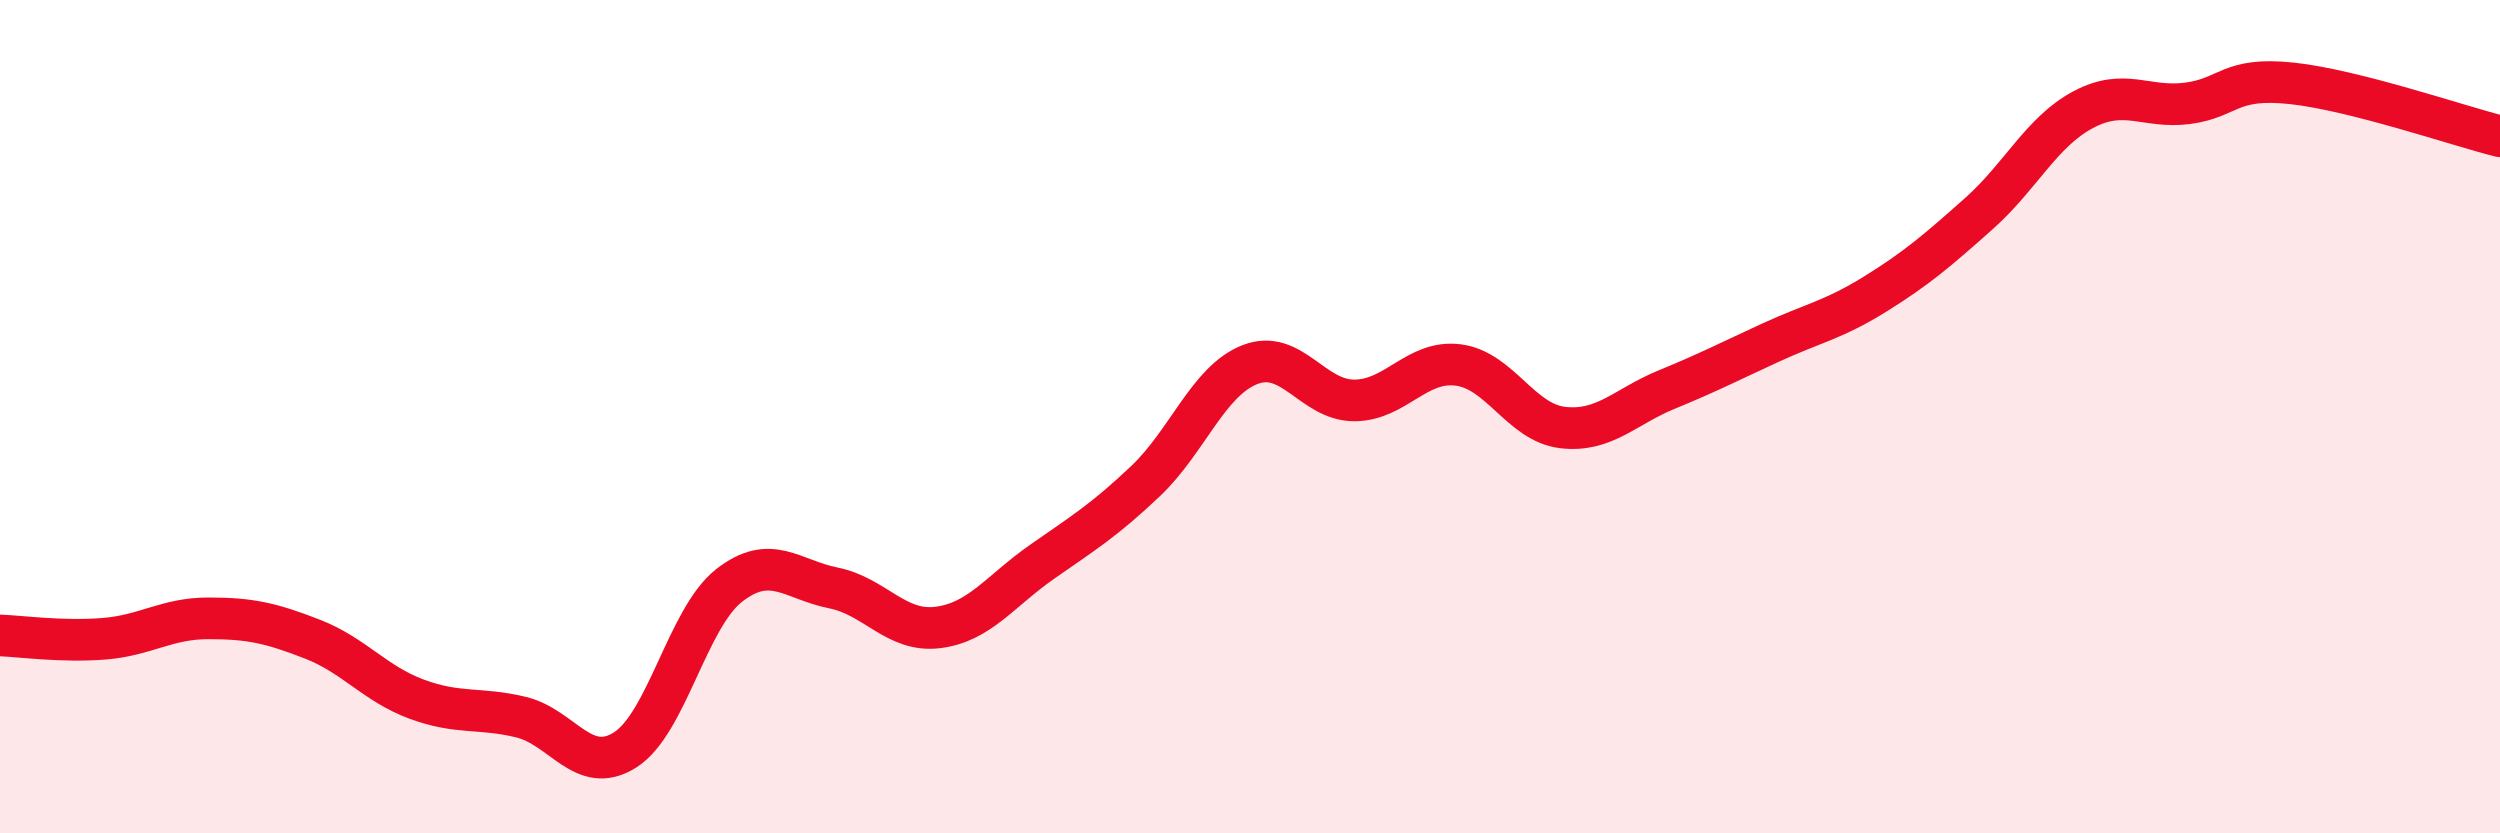
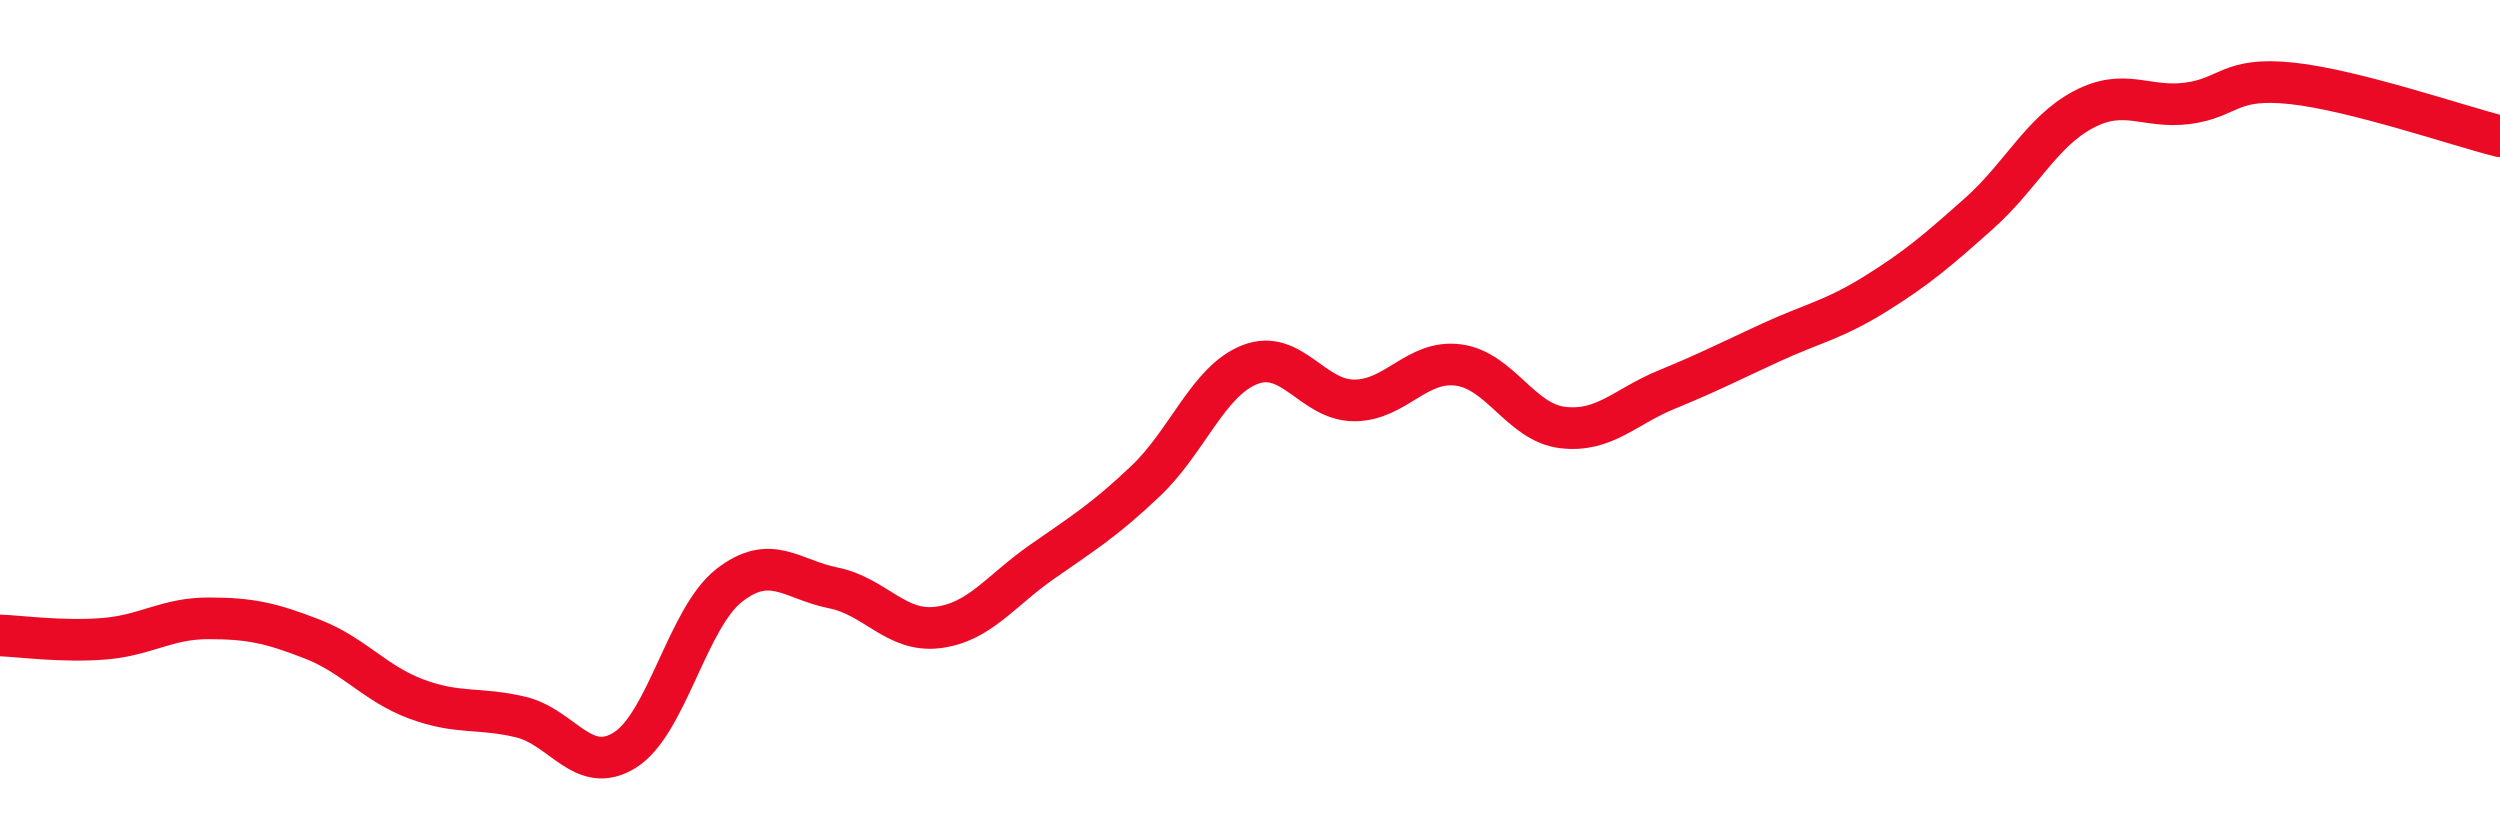
<svg xmlns="http://www.w3.org/2000/svg" width="60" height="20" viewBox="0 0 60 20">
-   <path d="M 0,15.25 C 0.5,15.27 1.5,15.41 2.5,15.33 C 3.5,15.25 4,14.84 5,14.84 C 6,14.84 6.5,14.95 7.5,15.34 C 8.5,15.73 9,16.41 10,16.78 C 11,17.15 11.5,16.97 12.5,17.21 C 13.5,17.45 14,18.63 15,18 C 16,17.37 16.5,14.83 17.5,14.05 C 18.5,13.27 19,13.91 20,14.11 C 21,14.31 21.5,15.18 22.5,15.06 C 23.5,14.94 24,14.19 25,13.49 C 26,12.79 26.5,12.49 27.5,11.54 C 28.5,10.59 29,9.14 30,8.75 C 31,8.36 31.5,9.61 32.5,9.61 C 33.5,9.61 34,8.63 35,8.76 C 36,8.89 36.5,10.14 37.5,10.26 C 38.5,10.38 39,9.76 40,9.35 C 41,8.94 41.5,8.68 42.5,8.22 C 43.5,7.76 44,7.68 45,7.06 C 46,6.44 46.5,6.01 47.5,5.12 C 48.5,4.23 49,3.16 50,2.63 C 51,2.1 51.5,2.61 52.5,2.48 C 53.5,2.35 53.5,1.84 55,2 C 56.5,2.16 59,3.02 60,3.27L60 20L0 20Z" fill="#EB0A25" opacity="0.1" stroke-linecap="round" stroke-linejoin="round" />
  <path d="M 0,15.25 C 0.5,15.27 1.5,15.41 2.5,15.33 C 3.5,15.25 4,14.84 5,14.84 C 6,14.84 6.5,14.95 7.5,15.34 C 8.5,15.73 9,16.41 10,16.78 C 11,17.15 11.5,16.97 12.5,17.21 C 13.5,17.45 14,18.63 15,18 C 16,17.37 16.5,14.83 17.5,14.05 C 18.5,13.27 19,13.91 20,14.11 C 21,14.31 21.5,15.18 22.5,15.06 C 23.5,14.94 24,14.19 25,13.49 C 26,12.79 26.5,12.49 27.5,11.54 C 28.5,10.59 29,9.14 30,8.75 C 31,8.36 31.5,9.61 32.5,9.61 C 33.5,9.61 34,8.63 35,8.76 C 36,8.89 36.5,10.14 37.5,10.26 C 38.5,10.38 39,9.76 40,9.35 C 41,8.94 41.5,8.68 42.5,8.22 C 43.5,7.76 44,7.68 45,7.06 C 46,6.44 46.5,6.01 47.5,5.12 C 48.5,4.23 49,3.16 50,2.63 C 51,2.1 51.5,2.61 52.5,2.48 C 53.5,2.35 53.5,1.84 55,2 C 56.5,2.16 59,3.02 60,3.27" stroke="#EB0A25" stroke-width="1" fill="none" stroke-linecap="round" stroke-linejoin="round" />
</svg>